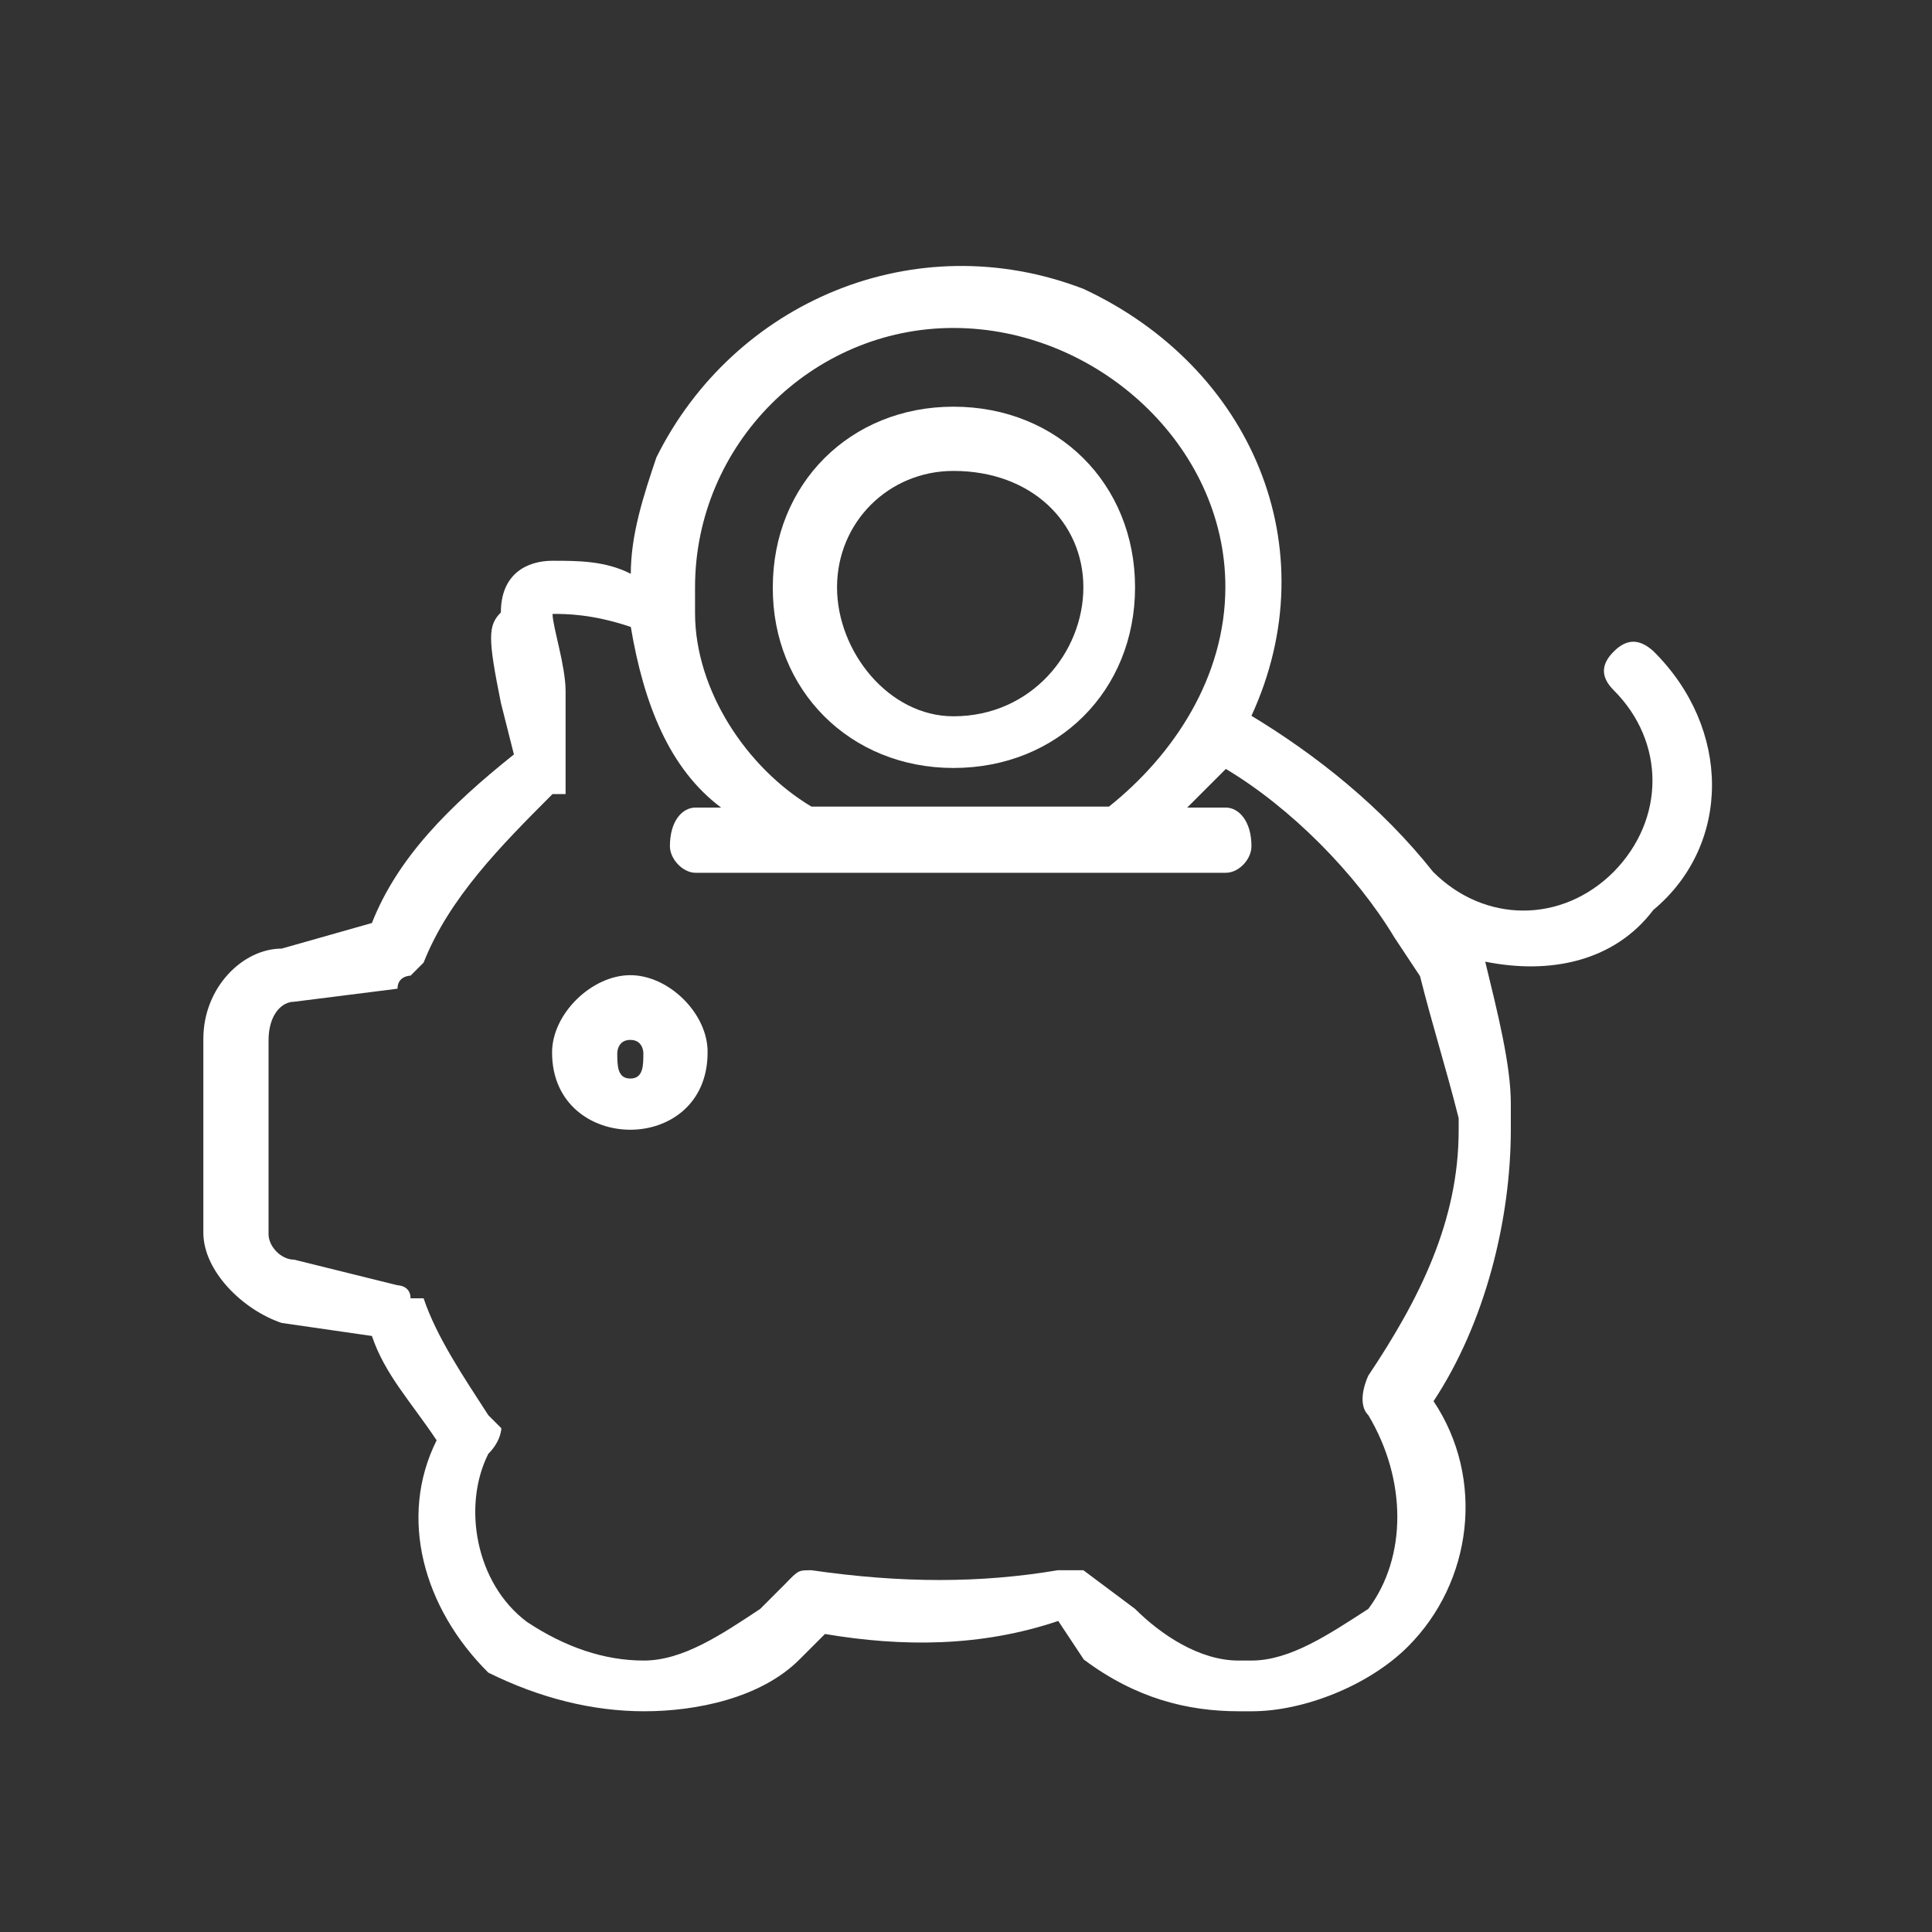
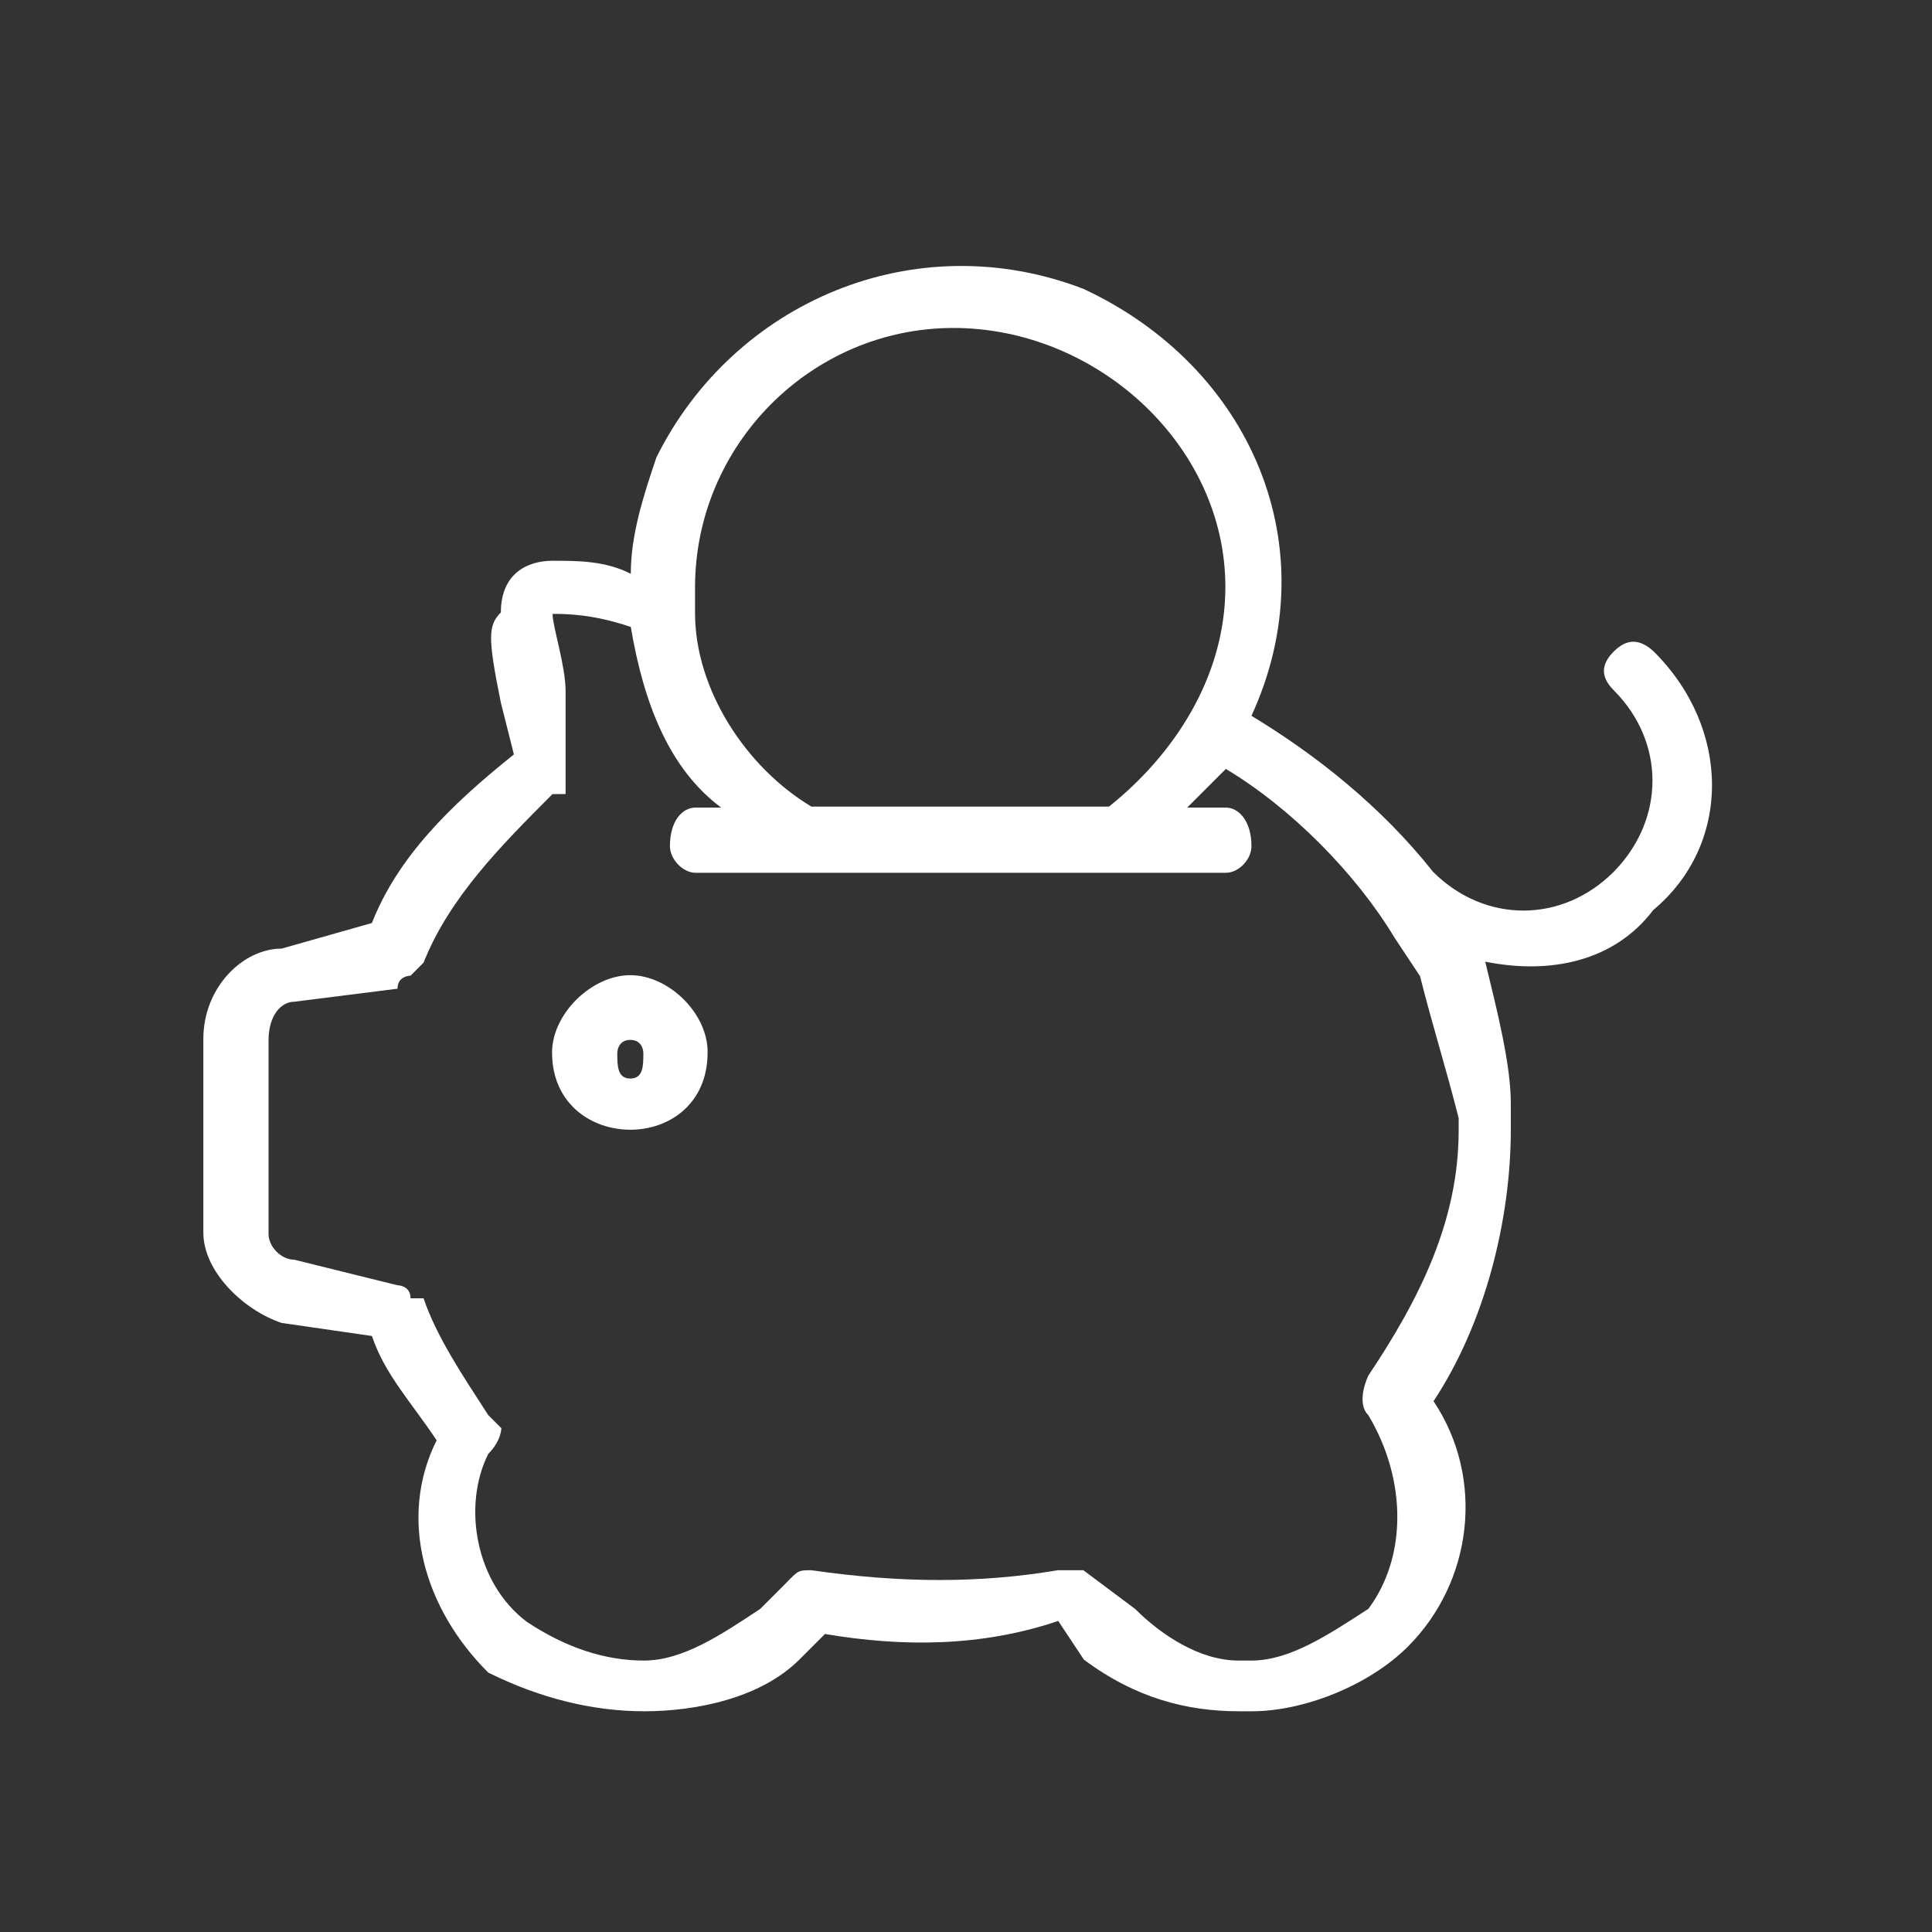
<svg xmlns="http://www.w3.org/2000/svg" version="1.1" id="Capa_1" x="0px" y="0px" viewBox="0 0 400 400" style="enable-background:new 0 0 400 400;" xml:space="preserve">
  <rect x="0" y="0" width="400" height="400" fill="#333333" stroke="none" />
  <style type="text/css">
	.st0{fill:#FFFFFF;}
</style>
  <path class="st0" d="M302,234c0,18.7-8,34.8-18.7,50.8c0,0-2.7,5.5,0,8.2c8,13.4,8,29.4,0,40.1c-8.2,5.3-16.2,10.7-24.2,10.7h-2.7  c-8,0-16-5.3-21.4-10.7l-10.7-8c0,0-2.7,0-5.3,0c-16,2.7-32.3,2.7-51,0c-2.7,0-2.7,0-5.3,2.7l-5.3,5.3c-8,5.3-16,10.7-24.1,10.7  s-16.2-2.7-24.2-8c-10.7-8-13.4-24.1-8-34.8c2.7-2.7,2.7-5.3,2.7-5.3l-2.7-2.7c-5.3-8.2-10.7-16.2-13.4-24.2h-2.7  c0-2.7-2.7-2.7-2.7-2.7l-21.4-5.3c-2.7,0-5.3-2.7-5.3-5.3v-40.1c0-5.3,2.7-8,5.3-8l21.4-2.7c0-2.7,2.7-2.7,2.7-2.7l2.7-2.7  c5.3-13.4,16-24.2,26.7-34.9h2.7c0,0,0-2.7,0-5.3v-16c0-5.3-2.7-13.4-2.7-16c2.7,0,8.2,0,16.2,2.7c2.7,16,8,29.4,18.7,37.4h-5.3  c-2.7,0-5.3,2.7-5.3,8c0,2.7,2.7,5.5,5.3,5.5h109.8c2.7,0,5.3-2.8,5.3-5.5c0-5.3-2.7-8-5.3-8h-8c2.7-2.7,5.3-5.3,8-8  c13.4,8,26.9,21.6,34.9,34.9l5.3,8c2.7,10.7,5.3,18.7,8,29.4V234z M197.4,67.9c29.6,0,56.3,24.2,56.3,53.6  c0,18.7-10.7,34.8-24.1,45.5H227h-59c-13.4-8-24.1-24.1-24.1-40.1c0-2.7,0-2.7,0-5.3C143.9,92.1,168,67.9,197.4,67.9z M334.1,134.9  c-2.7,2.7-2.7,5.3,0,8c10.7,10.7,10.7,26.7,0,37.6c-10.7,10.7-26.7,10.7-37.4,0c-10.7-13.5-24.2-24.2-37.6-32.3  c16-34.8,0-72.2-34.8-88.4c-34.9-13.4-72.4,2.7-88.4,34.9c-2.7,8-5.3,16-5.3,24.1c-5.3-2.7-10.9-2.7-16.2-2.7  c-5.3,0-10.7,2.7-10.7,10.7c-2.7,2.7-2.7,5.3,0,18.7l2.7,10.7c-13.4,10.7-24.1,21.4-29.4,34.9l-18.7,5.3c-8,0-16.2,8-16.2,18.7v40.1  c0,8,8.2,16,16.2,18.7l18.7,2.7c2.7,8,8,13.5,13.4,21.6c-8,16-2.7,34.8,10.7,48.1c10.7,5.3,21.6,8,32.3,8c10.7,0,24.1-2.7,32.1-10.7  l5.3-5.3c16,2.7,32.3,2.7,48.3-2.7l5.3,8c10.7,8,21.4,10.7,32.1,10.7h2.7c10.7,0,24.2-5.3,32.3-13.4c13.4-13.4,16-34.8,5.3-50.8  c10.7-16.2,16-37.6,16-56.3v-5.3c0-8-2.7-18.7-5.3-29.4c13.4,2.7,26.7,0,34.8-10.7c16.2-13.5,16.2-37.6,0-53.6  C339.4,132.2,336.8,132.2,334.1,134.9z" />
  <path class="st0" d="M130.5,223.3c-2.7,0-2.7-2.7-2.7-5.3c0,0,0-2.7,2.7-2.7c2.7,0,2.7,2.7,2.7,2.7  C133.2,220.6,133.2,223.3,130.5,223.3z M130.5,201.9c-8,0-16.2,8-16.2,16c0,10.7,8.2,16,16.2,16c8,0,16-5.3,16-16  C146.6,209.9,138.5,201.9,130.5,201.9z" />
-   <path class="st0" d="M197.4,97.5c16.2,0,26.9,10.7,26.9,24.1c0,13.4-10.7,26.7-26.9,26.7c-13.4,0-24.1-13.4-24.1-26.7  C173.3,108.1,184,97.5,197.4,97.5z M197.4,159c21.6,0,37.6-16,37.6-37.4c0-21.4-16-37.4-37.6-37.4c-21.4,0-37.4,16-37.4,37.4  C159.9,142.9,176,159,197.4,159z" />
</svg>